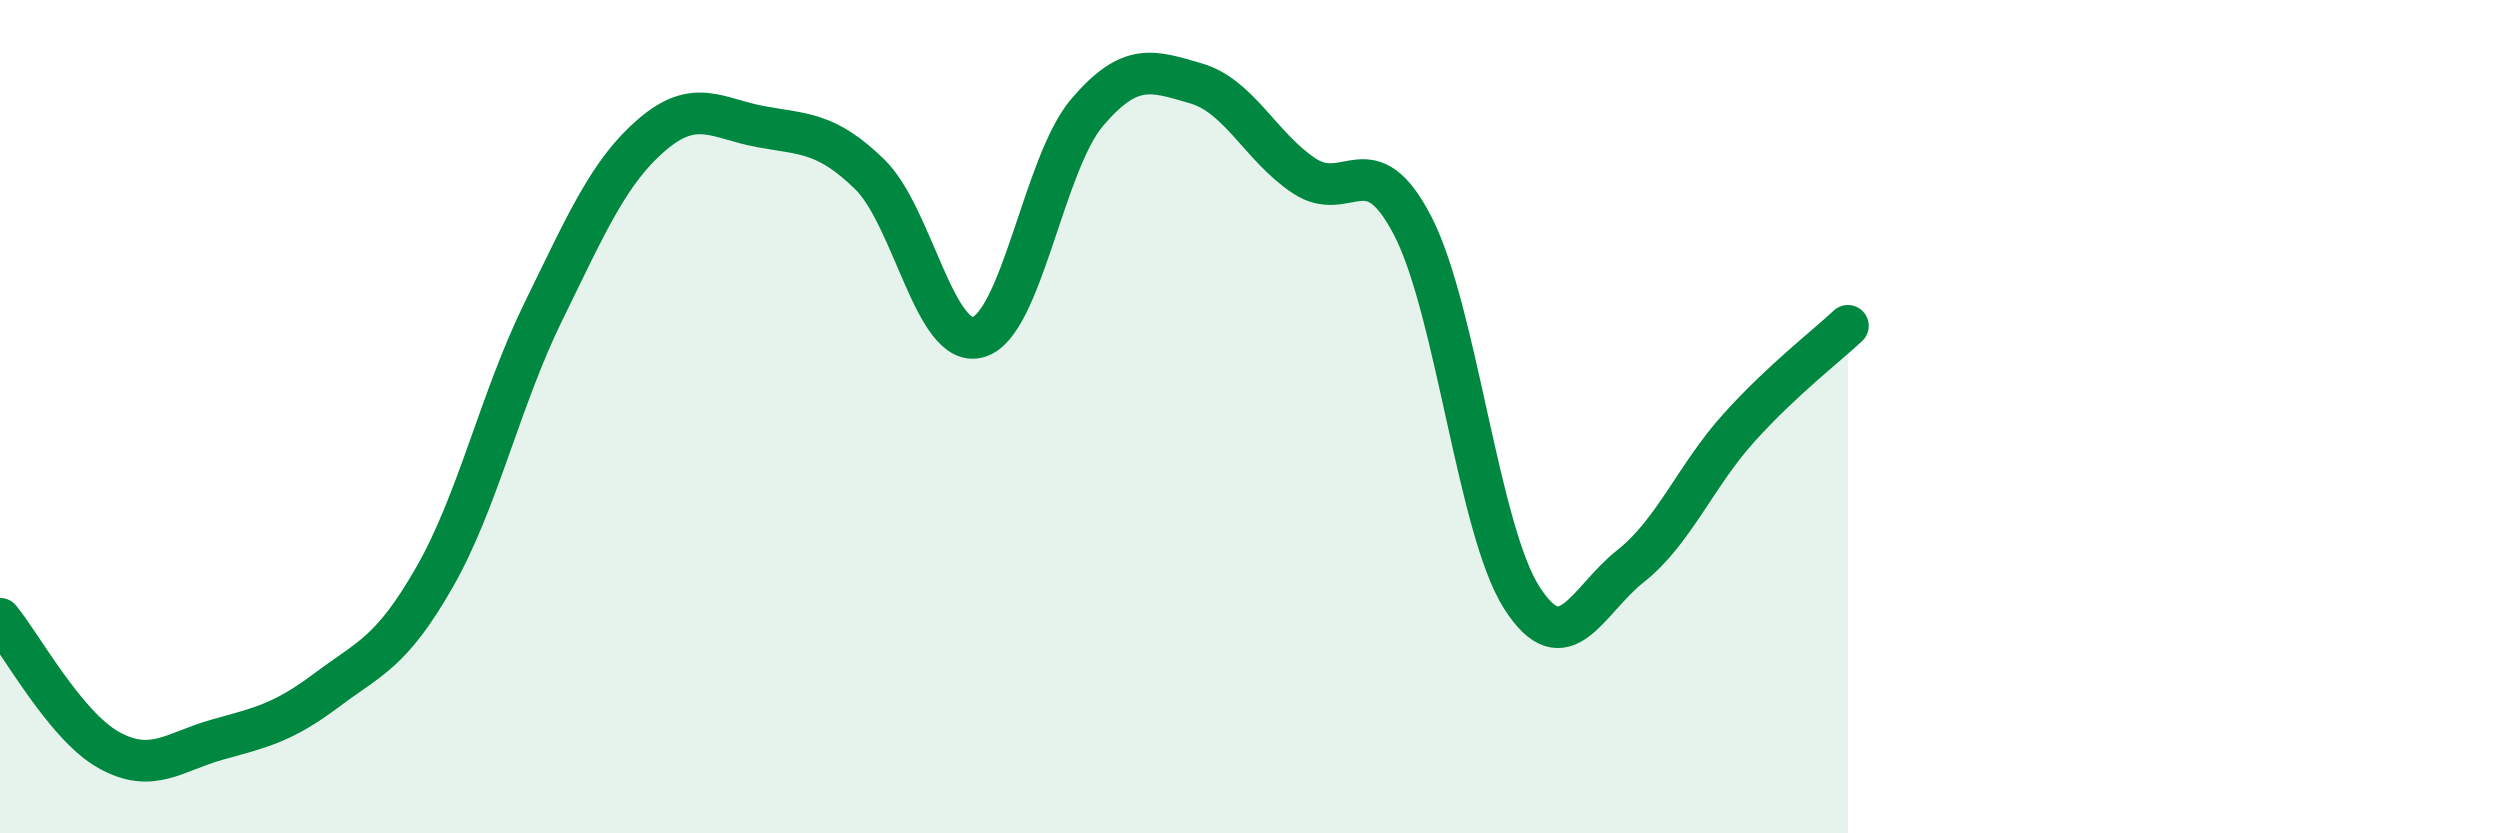
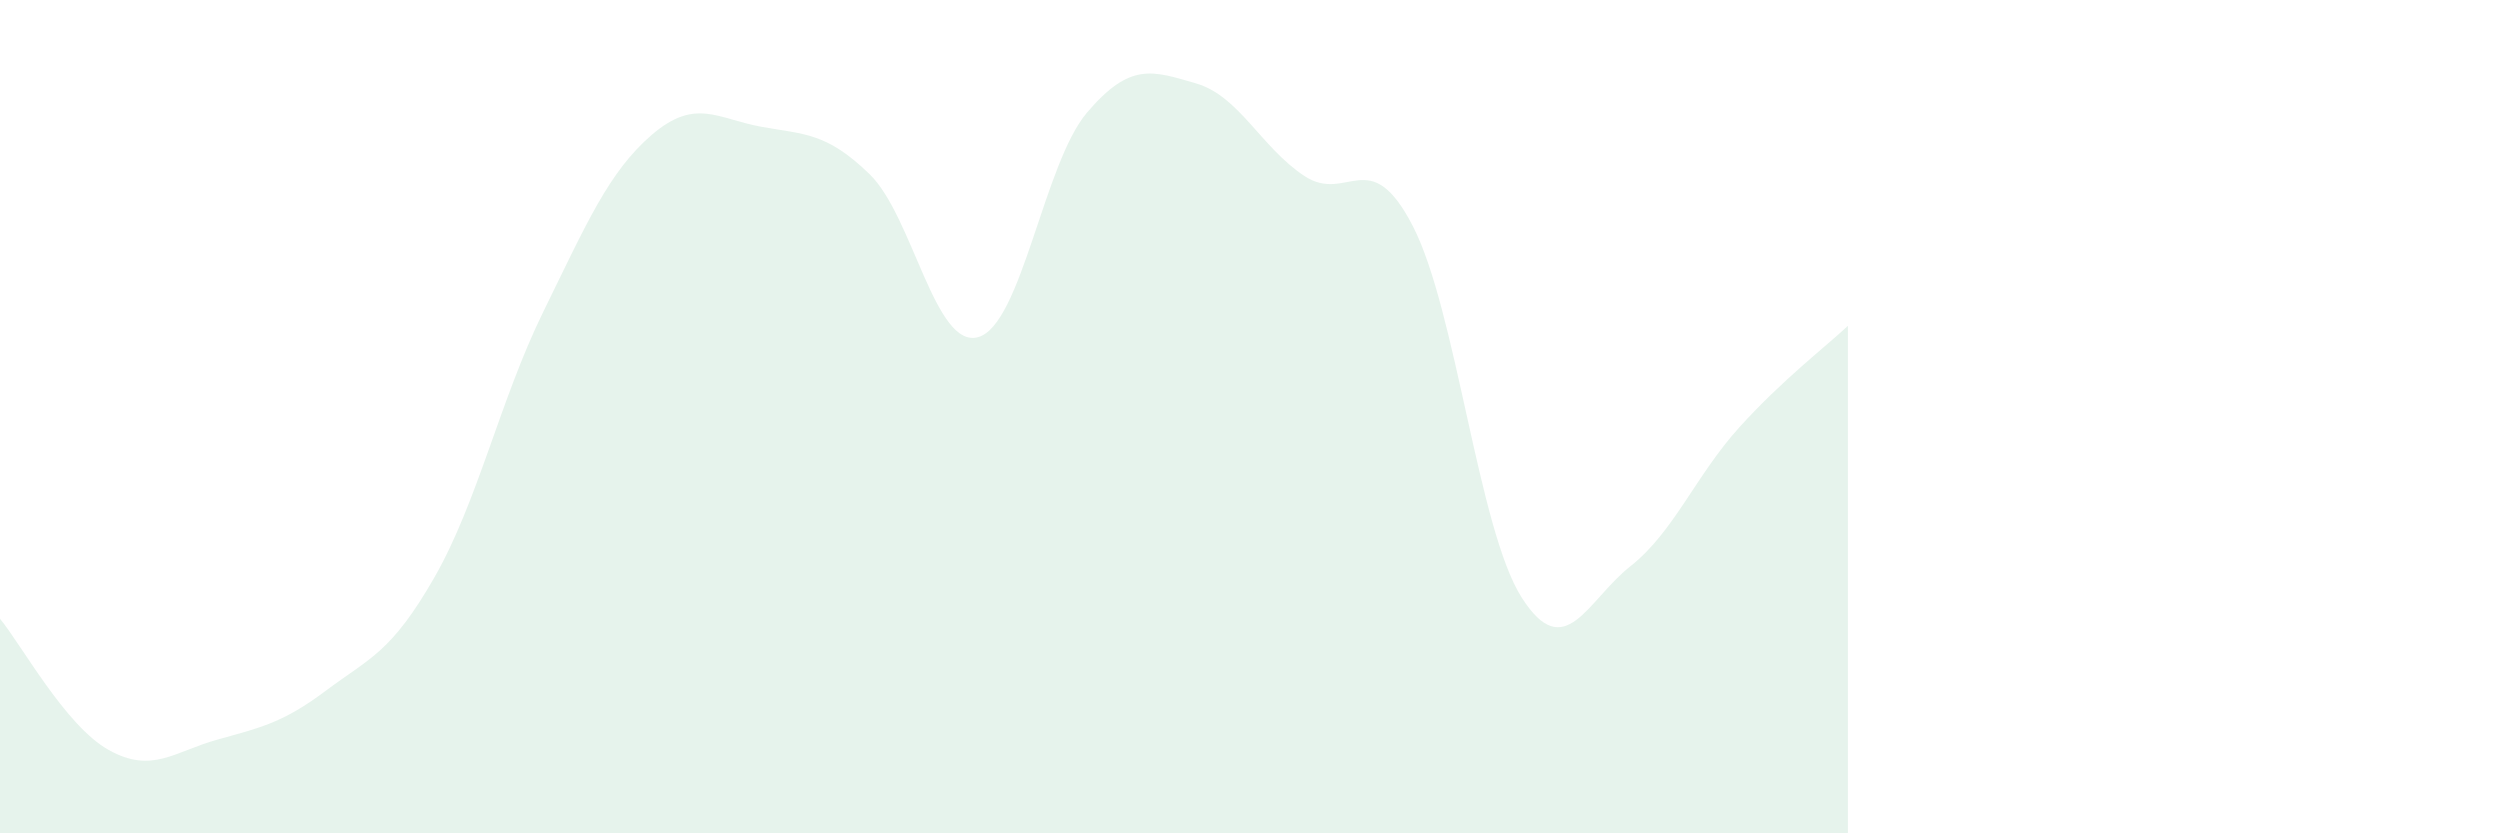
<svg xmlns="http://www.w3.org/2000/svg" width="60" height="20" viewBox="0 0 60 20">
-   <path d="M 0,14.85 C 0.52,15.48 1.57,17.42 2.61,18 C 3.65,18.58 4.18,18.04 5.22,17.75 C 6.26,17.46 6.79,17.35 7.83,16.57 C 8.87,15.79 9.39,15.67 10.43,13.85 C 11.47,12.03 12,9.6 13.04,7.48 C 14.08,5.36 14.61,4.12 15.65,3.23 C 16.69,2.34 17.22,2.85 18.26,3.04 C 19.3,3.23 19.83,3.17 20.87,4.18 C 21.91,5.19 22.44,8.39 23.48,8.09 C 24.52,7.79 25.05,3.92 26.09,2.7 C 27.13,1.48 27.66,1.7 28.7,2 C 29.74,2.3 30.26,3.53 31.3,4.22 C 32.34,4.91 32.87,3.41 33.91,5.43 C 34.95,7.45 35.48,12.71 36.52,14.34 C 37.56,15.97 38.09,14.41 39.13,13.59 C 40.17,12.77 40.7,11.41 41.74,10.26 C 42.78,9.11 43.83,8.31 44.35,7.82L44.35 20L0 20Z" fill="#008740" opacity="0.1" stroke-linecap="round" stroke-linejoin="round" />
-   <path d="M 0,14.85 C 0.52,15.48 1.57,17.42 2.61,18 C 3.65,18.58 4.18,18.04 5.22,17.75 C 6.26,17.46 6.79,17.35 7.83,16.57 C 8.87,15.79 9.39,15.67 10.43,13.85 C 11.47,12.03 12,9.6 13.04,7.48 C 14.08,5.36 14.61,4.12 15.65,3.23 C 16.69,2.34 17.22,2.85 18.26,3.04 C 19.3,3.23 19.83,3.17 20.87,4.18 C 21.91,5.19 22.44,8.39 23.48,8.09 C 24.52,7.79 25.05,3.92 26.09,2.7 C 27.13,1.48 27.66,1.7 28.7,2 C 29.74,2.3 30.26,3.53 31.3,4.22 C 32.34,4.91 32.87,3.41 33.91,5.43 C 34.95,7.45 35.48,12.71 36.52,14.34 C 37.56,15.97 38.09,14.41 39.13,13.59 C 40.17,12.77 40.7,11.41 41.74,10.26 C 42.78,9.11 43.83,8.31 44.35,7.82" stroke="#008740" stroke-width="1" fill="none" stroke-linecap="round" stroke-linejoin="round" />
+   <path d="M 0,14.85 C 0.52,15.48 1.57,17.42 2.61,18 C 3.65,18.58 4.18,18.04 5.22,17.75 C 6.26,17.46 6.79,17.35 7.83,16.57 C 8.87,15.79 9.39,15.67 10.43,13.85 C 11.47,12.03 12,9.6 13.04,7.48 C 14.08,5.36 14.61,4.12 15.65,3.23 C 16.69,2.34 17.22,2.85 18.26,3.04 C 19.3,3.23 19.83,3.17 20.87,4.18 C 21.91,5.19 22.44,8.39 23.48,8.09 C 24.52,7.79 25.05,3.92 26.09,2.7 C 27.13,1.48 27.66,1.7 28.7,2 C 29.74,2.3 30.26,3.53 31.3,4.22 C 32.34,4.91 32.87,3.41 33.91,5.43 C 34.95,7.45 35.48,12.71 36.52,14.34 C 37.56,15.97 38.09,14.41 39.13,13.59 C 40.17,12.77 40.7,11.41 41.74,10.26 C 42.78,9.11 43.83,8.31 44.35,7.82L44.35 20L0 20" fill="#008740" opacity="0.1" stroke-linecap="round" stroke-linejoin="round" />
</svg>